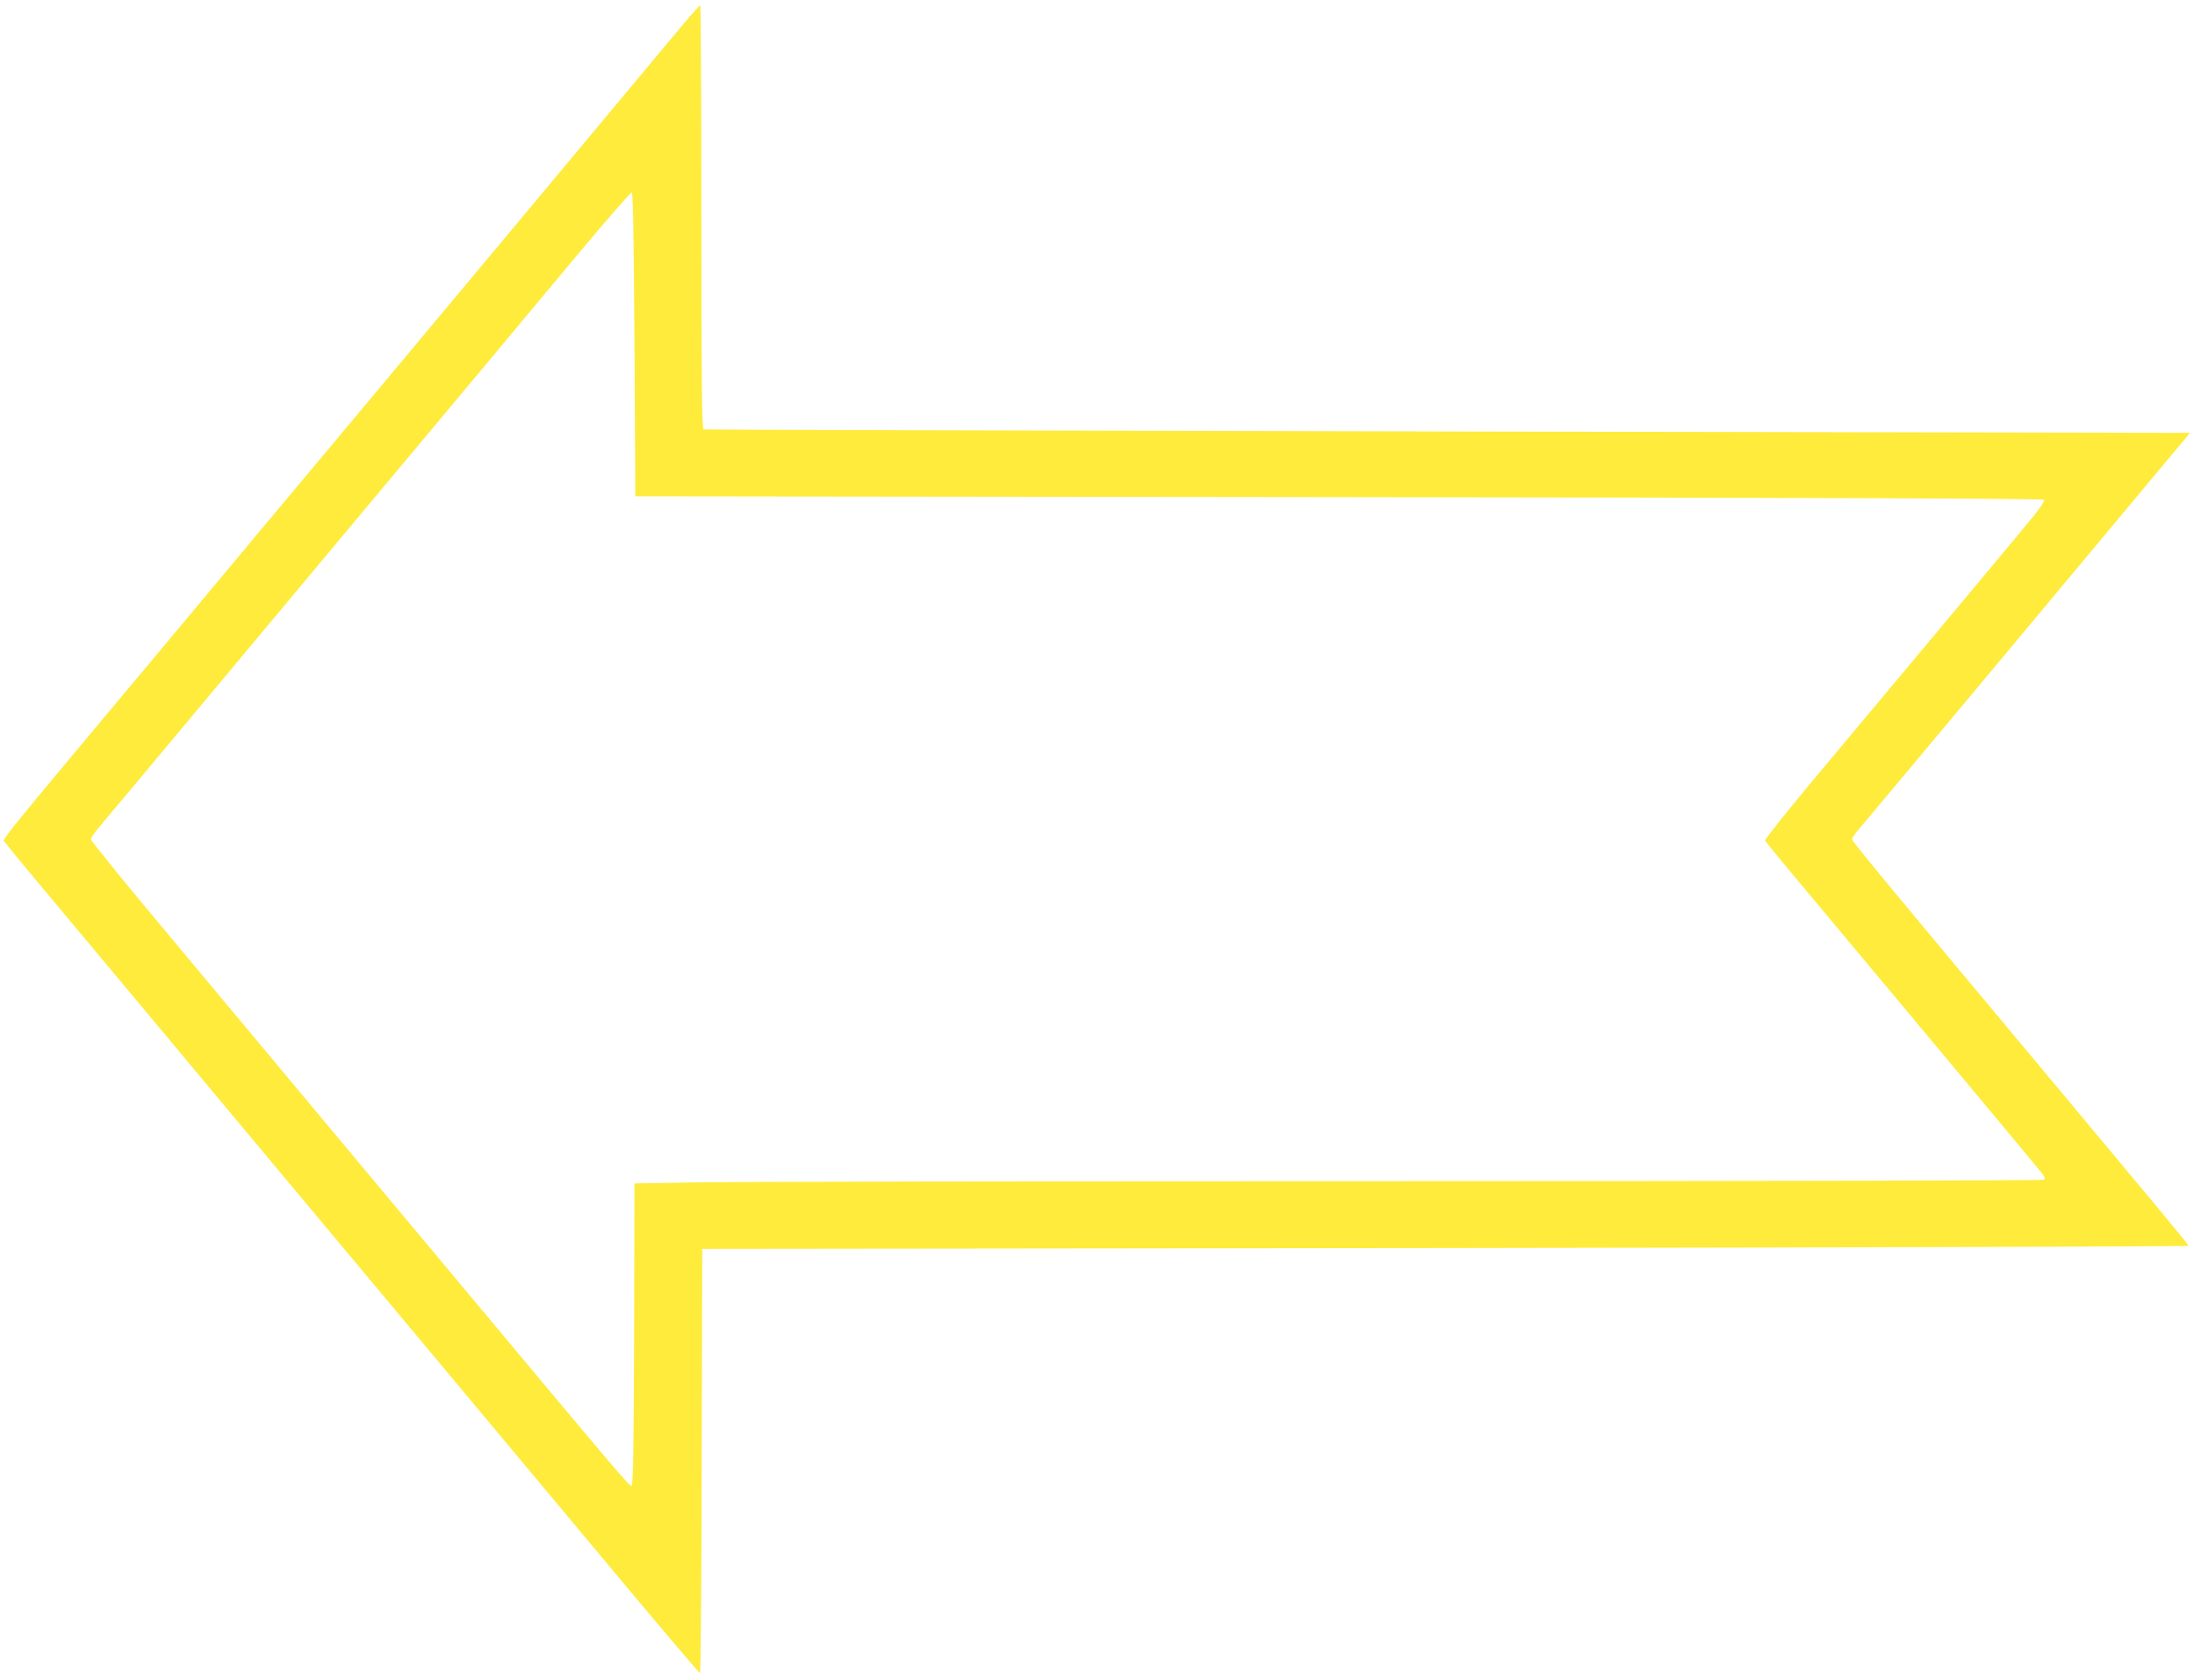
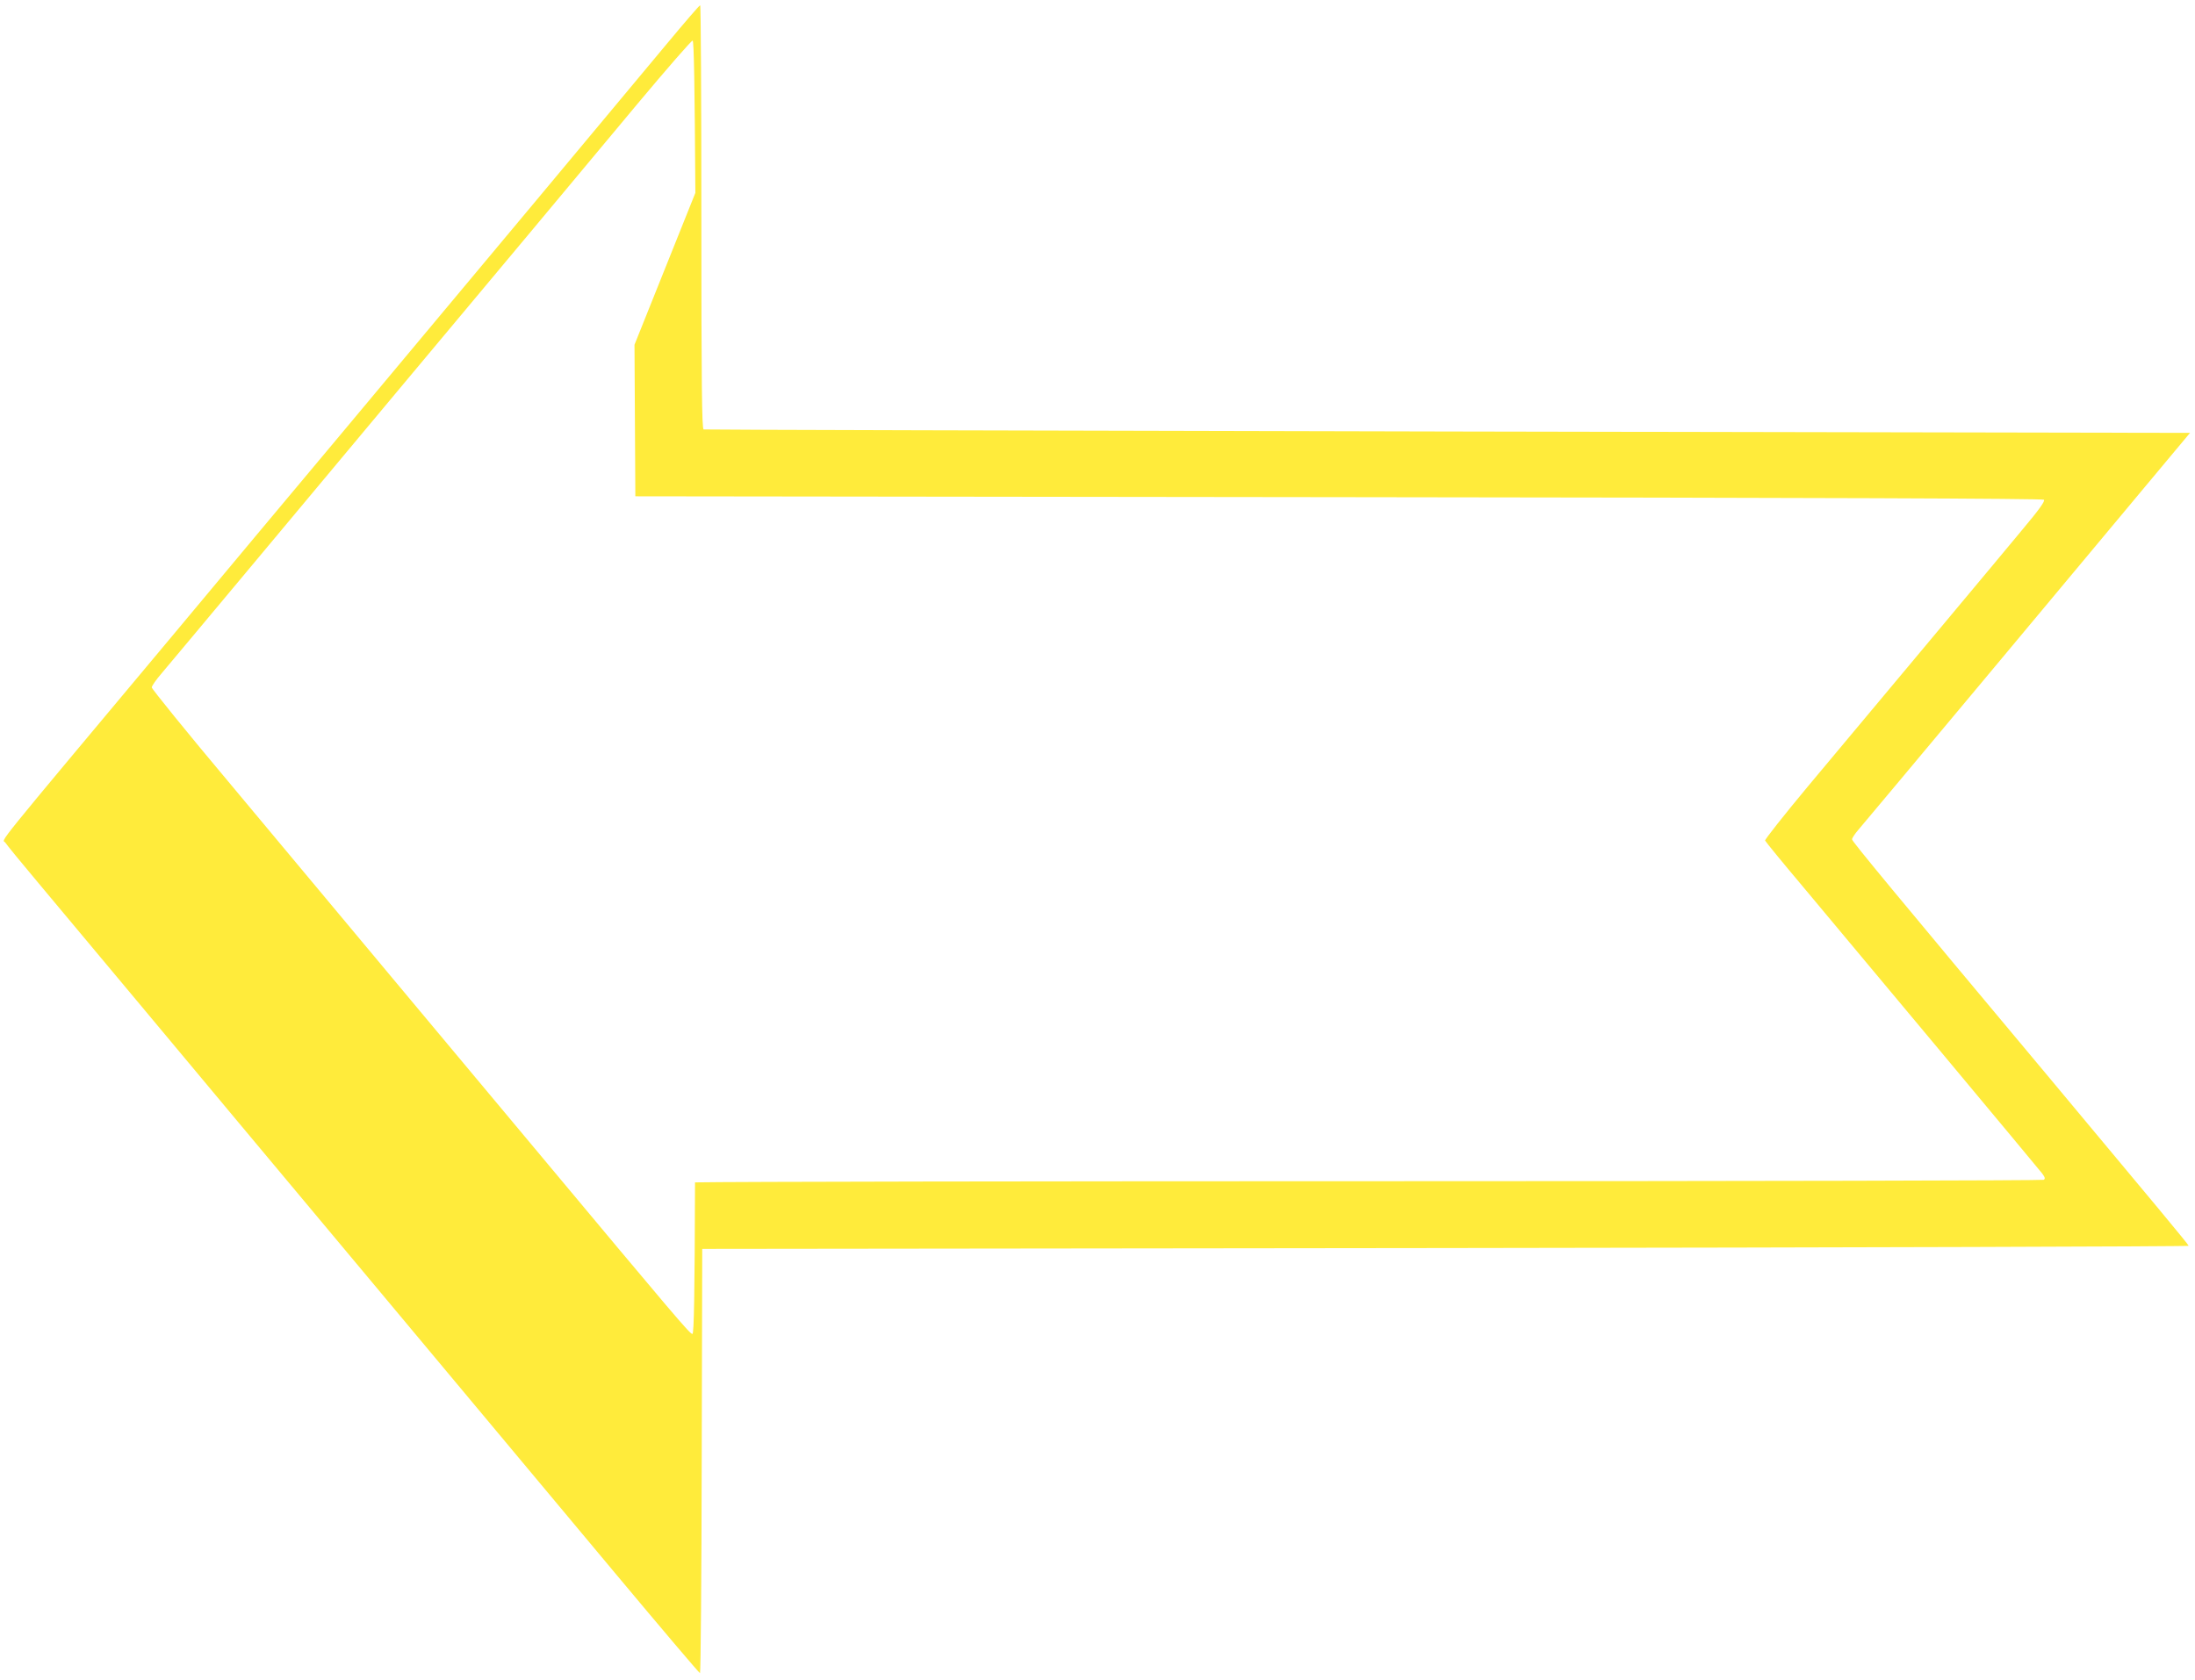
<svg xmlns="http://www.w3.org/2000/svg" version="1.0" width="1280pt" height="980pt" viewBox="0 0 1280 980" preserveAspectRatio="xMidYMid meet">
  <g transform="translate(0,980) scale(0.1,-0.1)" fill="#ffeb3b" stroke="none">
-     <path d="M3895 9552 c-99 -119 -458 -550 -798 -957 -340 -407 -840 -1005 -1111 -1330 -272 -324 -704 -842 -961 -1150 -1107 -1324 -1010 -1204 -994 -1230 8 -13 95 -119 194 -237 99 -118 358 -428 575 -688 350 -419 770 -923 1370 -1640 321 -384 904 -1082 1415 -1694 269 -322 493 -586 497 -586 4 0 9 557 10 1238 l3 1237 4335 5 c2384 3 4334 9 4333 13 -1 8 -193 238 -793 957 -929 1111 -1170 1402 -1170 1414 0 7 17 33 38 57 21 24 346 413 723 864 376 451 802 962 947 1135 l263 315 -4328 8 c-2380 5 -4334 10 -4340 12 -10 4 -13 260 -13 1240 0 679 -3 1235 -7 1234 -5 0 -89 -98 -188 -217z m-195 -1763 l5 -884 4102 -5 c2838 -3 4105 -8 4112 -15 8 -8 -29 -59 -122 -170 -127 -154 -726 -870 -1255 -1503 -139 -167 -251 -309 -249 -315 3 -7 101 -127 219 -267 351 -419 1372 -1643 1396 -1674 17 -23 20 -31 10 -38 -7 -4 -1700 -8 -3763 -8 -2062 0 -3909 -3 -4102 -7 l-353 -6 -2 -880 c-2 -655 -6 -881 -15 -884 -12 -4 -94 93 -928 1092 -492 589 -825 987 -1777 2128 -247 294 -448 543 -448 551 0 9 26 46 58 83 32 38 276 329 542 648 266 319 642 769 835 1000 582 696 1061 1269 1393 1668 174 208 320 376 326 374 8 -3 12 -269 16 -888z" />
+     <path d="M3895 9552 c-99 -119 -458 -550 -798 -957 -340 -407 -840 -1005 -1111 -1330 -272 -324 -704 -842 -961 -1150 -1107 -1324 -1010 -1204 -994 -1230 8 -13 95 -119 194 -237 99 -118 358 -428 575 -688 350 -419 770 -923 1370 -1640 321 -384 904 -1082 1415 -1694 269 -322 493 -586 497 -586 4 0 9 557 10 1238 l3 1237 4335 5 c2384 3 4334 9 4333 13 -1 8 -193 238 -793 957 -929 1111 -1170 1402 -1170 1414 0 7 17 33 38 57 21 24 346 413 723 864 376 451 802 962 947 1135 l263 315 -4328 8 c-2380 5 -4334 10 -4340 12 -10 4 -13 260 -13 1240 0 679 -3 1235 -7 1234 -5 0 -89 -98 -188 -217z m-195 -1763 l5 -884 4102 -5 c2838 -3 4105 -8 4112 -15 8 -8 -29 -59 -122 -170 -127 -154 -726 -870 -1255 -1503 -139 -167 -251 -309 -249 -315 3 -7 101 -127 219 -267 351 -419 1372 -1643 1396 -1674 17 -23 20 -31 10 -38 -7 -4 -1700 -8 -3763 -8 -2062 0 -3909 -3 -4102 -7 c-2 -655 -6 -881 -15 -884 -12 -4 -94 93 -928 1092 -492 589 -825 987 -1777 2128 -247 294 -448 543 -448 551 0 9 26 46 58 83 32 38 276 329 542 648 266 319 642 769 835 1000 582 696 1061 1269 1393 1668 174 208 320 376 326 374 8 -3 12 -269 16 -888z" />
  </g>
</svg>